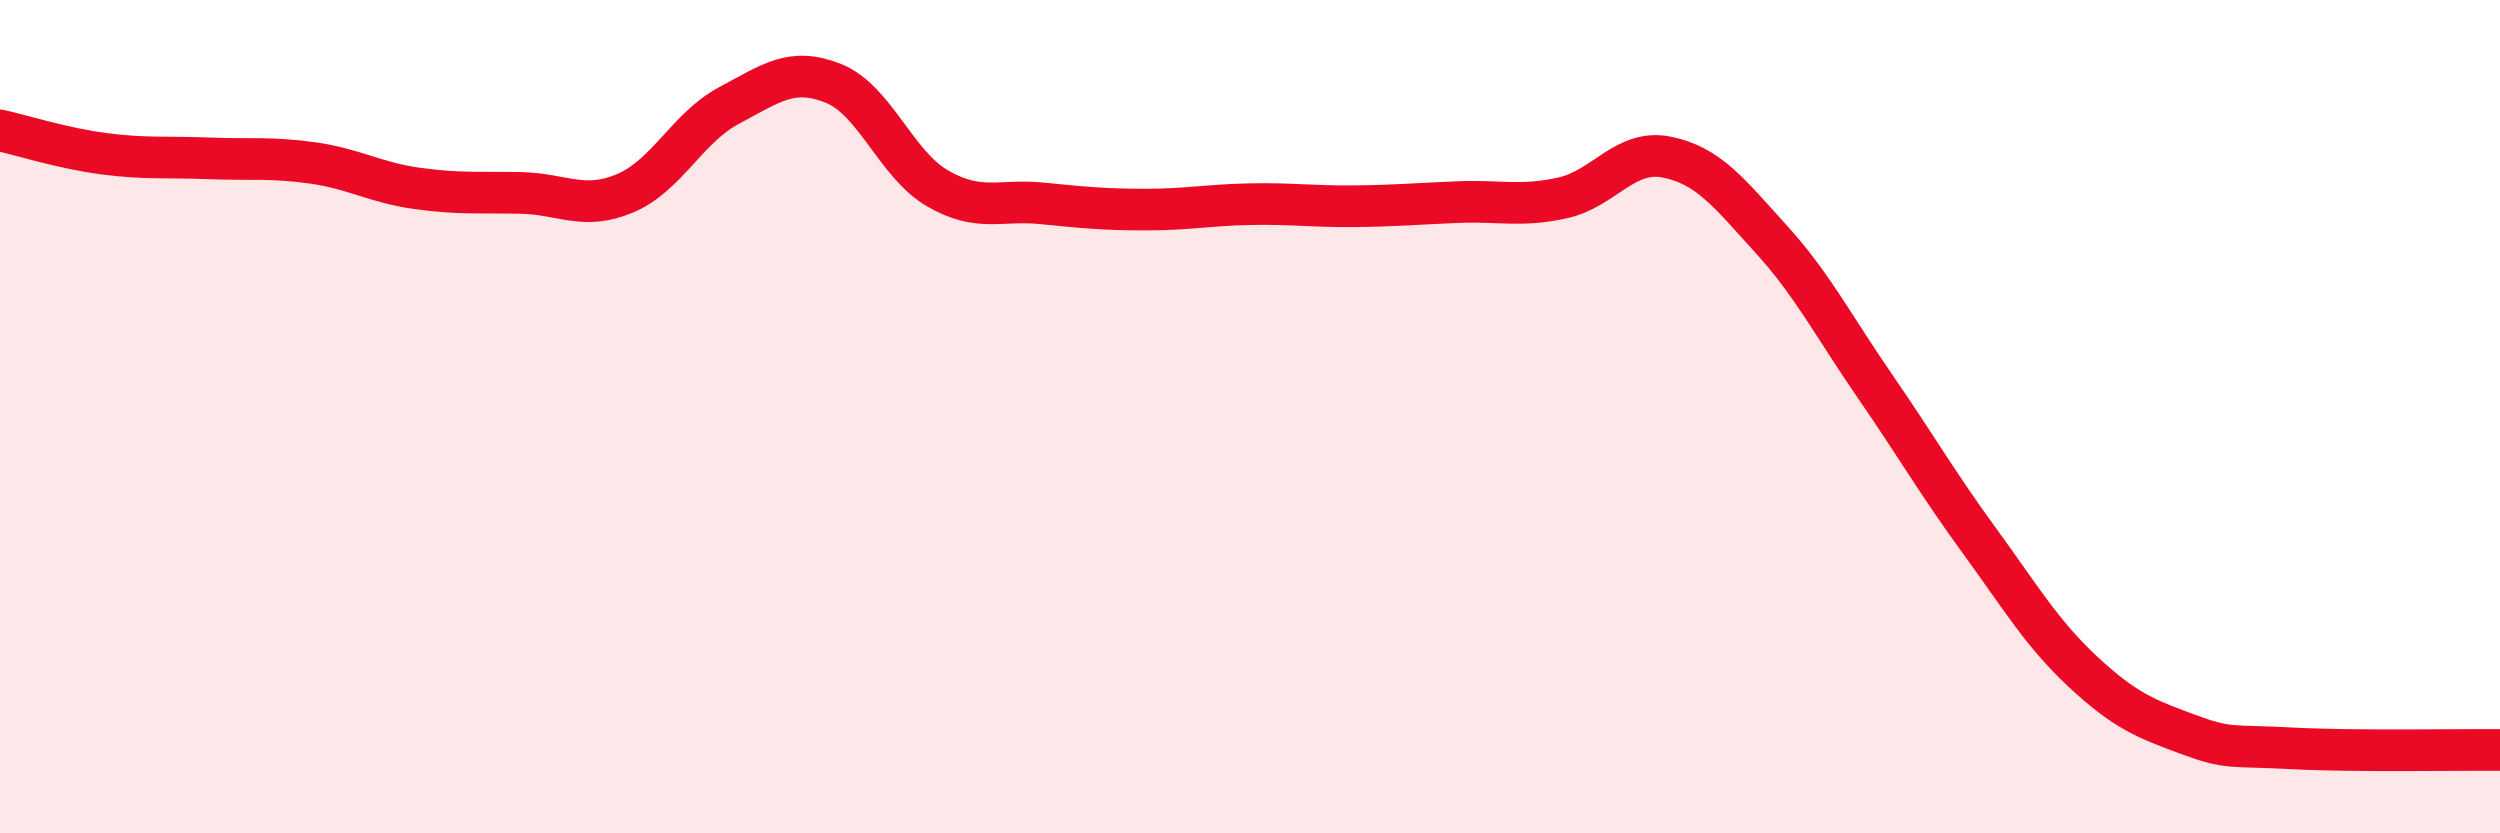
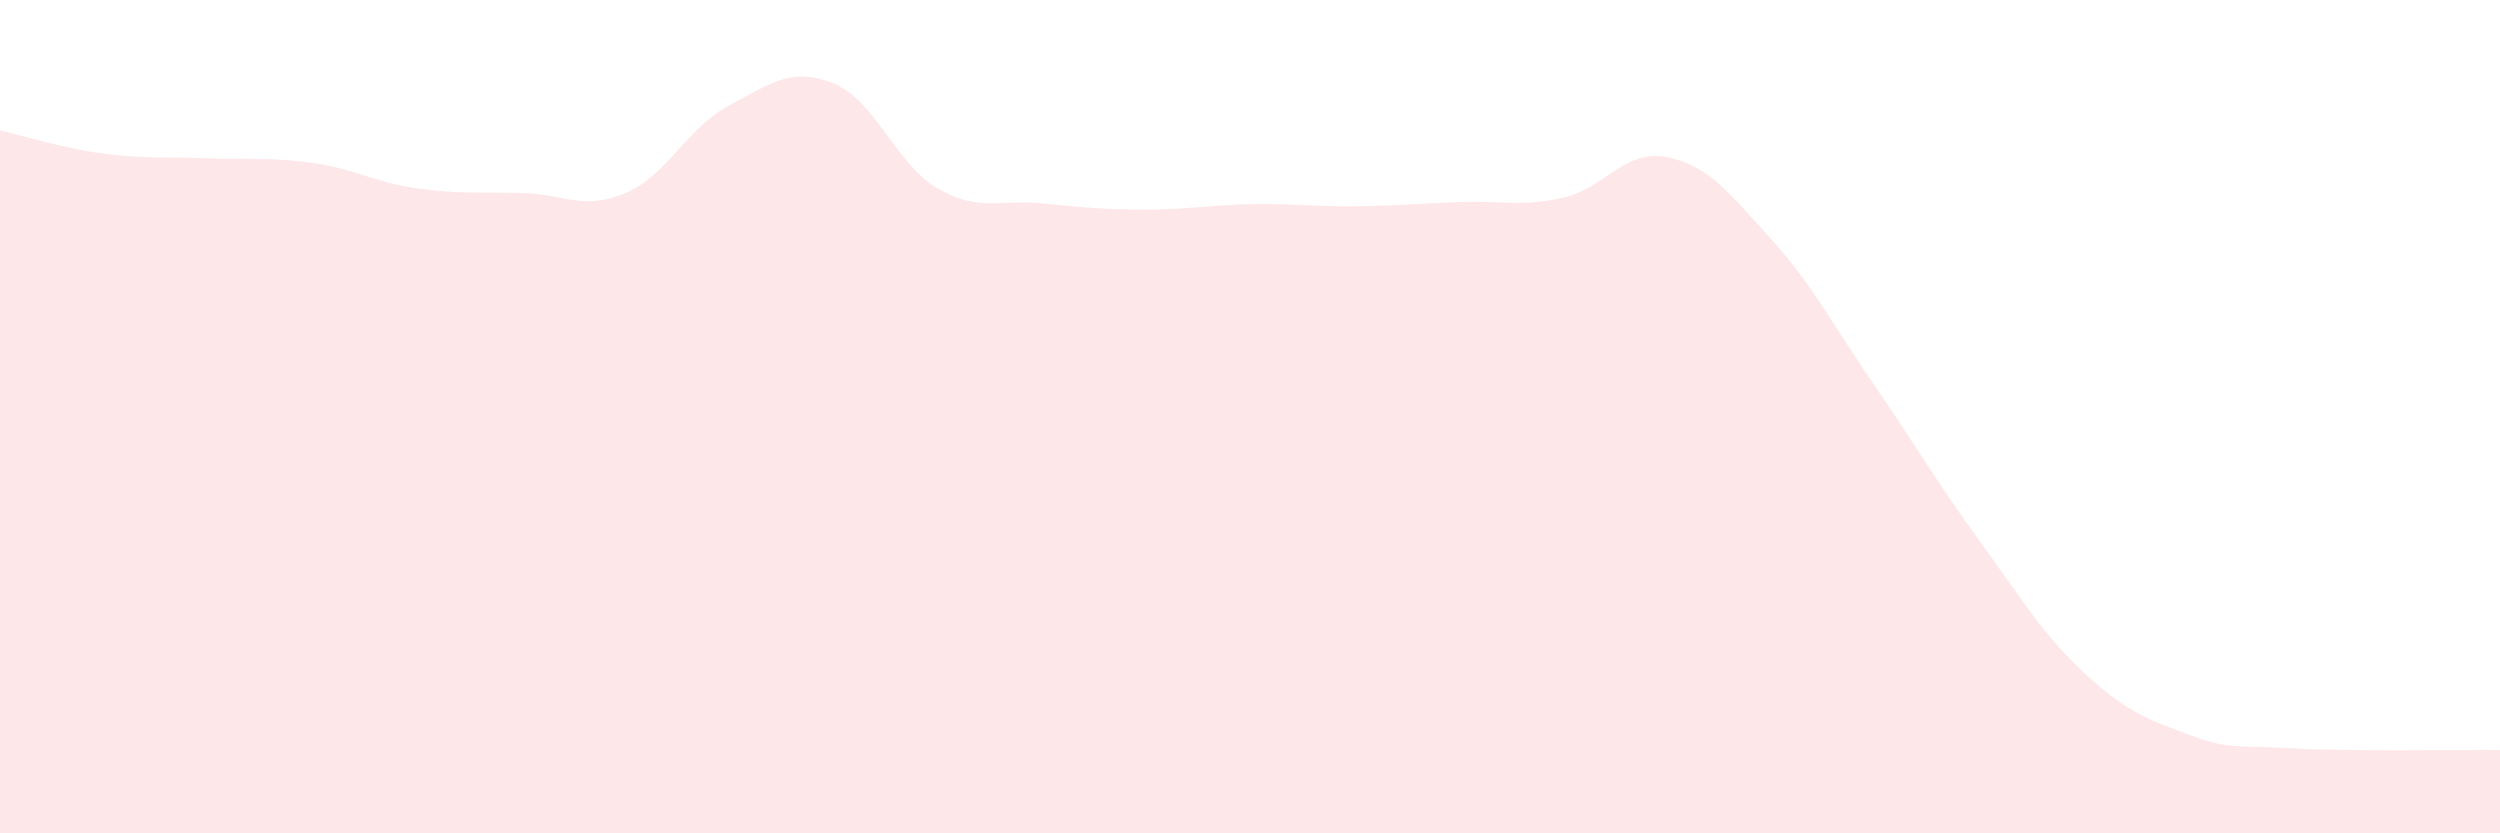
<svg xmlns="http://www.w3.org/2000/svg" width="60" height="20" viewBox="0 0 60 20">
  <path d="M 0,3.13 C 0.5,3.24 1.5,3.56 2.5,3.69 C 3.5,3.82 4,3.76 5,3.8 C 6,3.84 6.5,3.77 7.5,3.91 C 8.5,4.05 9,4.38 10,4.52 C 11,4.66 11.5,4.61 12.5,4.63 C 13.5,4.65 14,5.06 15,4.64 C 16,4.22 16.5,3.06 17.5,2.53 C 18.5,2 19,1.6 20,2 C 21,2.4 21.5,3.94 22.5,4.52 C 23.5,5.1 24,4.78 25,4.88 C 26,4.98 26.5,5.03 27.5,5.03 C 28.5,5.03 29,4.92 30,4.9 C 31,4.88 31.5,4.96 32.5,4.95 C 33.5,4.94 34,4.89 35,4.85 C 36,4.81 36.5,4.97 37.5,4.75 C 38.5,4.53 39,3.57 40,3.77 C 41,3.97 41.5,4.63 42.5,5.73 C 43.5,6.83 44,7.82 45,9.27 C 46,10.72 46.5,11.6 47.5,12.97 C 48.5,14.34 49,15.2 50,16.13 C 51,17.06 51.5,17.25 52.5,17.62 C 53.5,17.99 53.5,17.88 55,17.96 C 56.5,18.04 59,17.99 60,18L60 20L0 20Z" fill="#EB0A25" opacity="0.1" stroke-linecap="round" stroke-linejoin="round" />
-   <path d="M 0,3.13 C 0.5,3.24 1.5,3.56 2.5,3.69 C 3.5,3.82 4,3.76 5,3.8 C 6,3.84 6.5,3.77 7.5,3.91 C 8.5,4.05 9,4.38 10,4.52 C 11,4.66 11.5,4.61 12.5,4.63 C 13.5,4.65 14,5.06 15,4.64 C 16,4.22 16.5,3.06 17.5,2.53 C 18.5,2 19,1.6 20,2 C 21,2.4 21.5,3.94 22.5,4.52 C 23.5,5.1 24,4.78 25,4.88 C 26,4.98 26.5,5.03 27.5,5.03 C 28.5,5.03 29,4.92 30,4.9 C 31,4.88 31.5,4.96 32.5,4.95 C 33.5,4.94 34,4.89 35,4.85 C 36,4.81 36.5,4.97 37.5,4.75 C 38.5,4.53 39,3.57 40,3.77 C 41,3.97 41.5,4.63 42.5,5.73 C 43.5,6.83 44,7.82 45,9.27 C 46,10.72 46.5,11.6 47.5,12.97 C 48.5,14.34 49,15.2 50,16.13 C 51,17.06 51.5,17.25 52.5,17.62 C 53.5,17.99 53.5,17.88 55,17.96 C 56.5,18.04 59,17.99 60,18" stroke="#EB0A25" stroke-width="1" fill="none" stroke-linecap="round" stroke-linejoin="round" />
</svg>